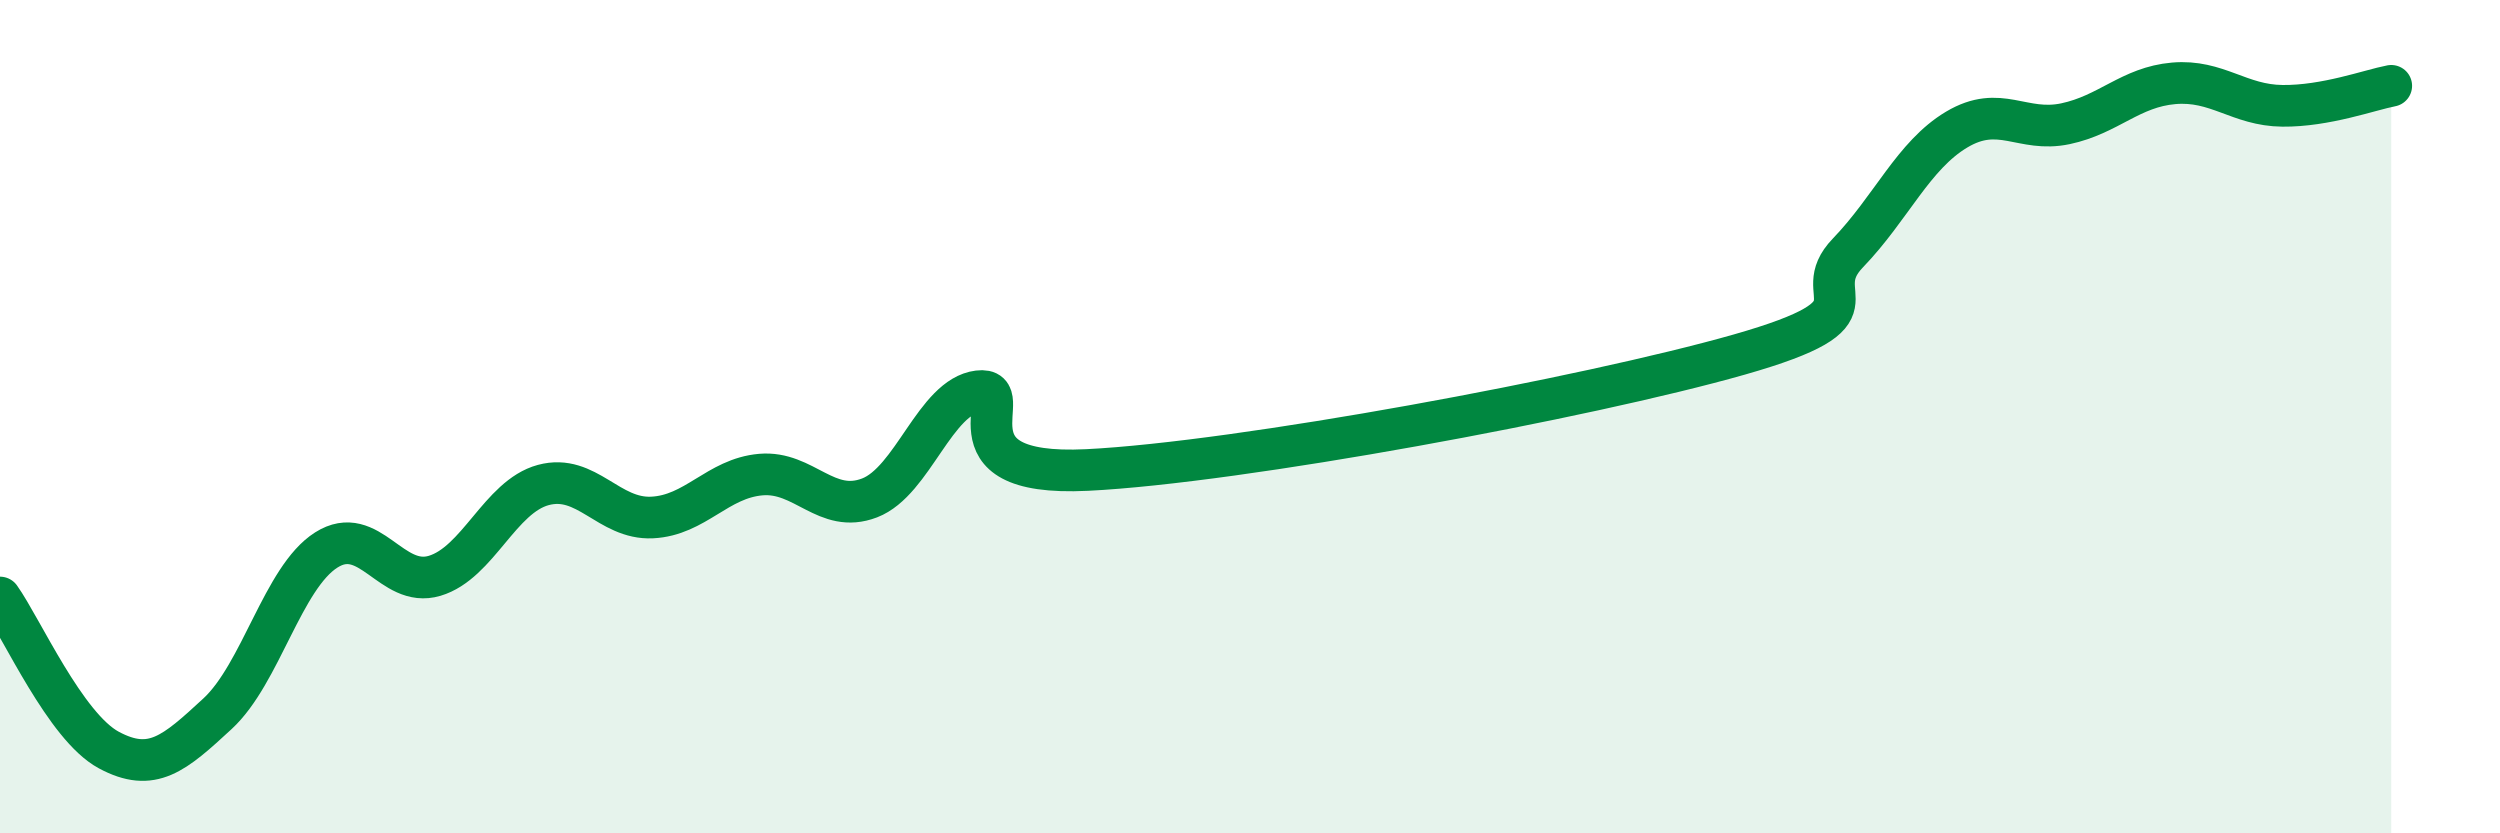
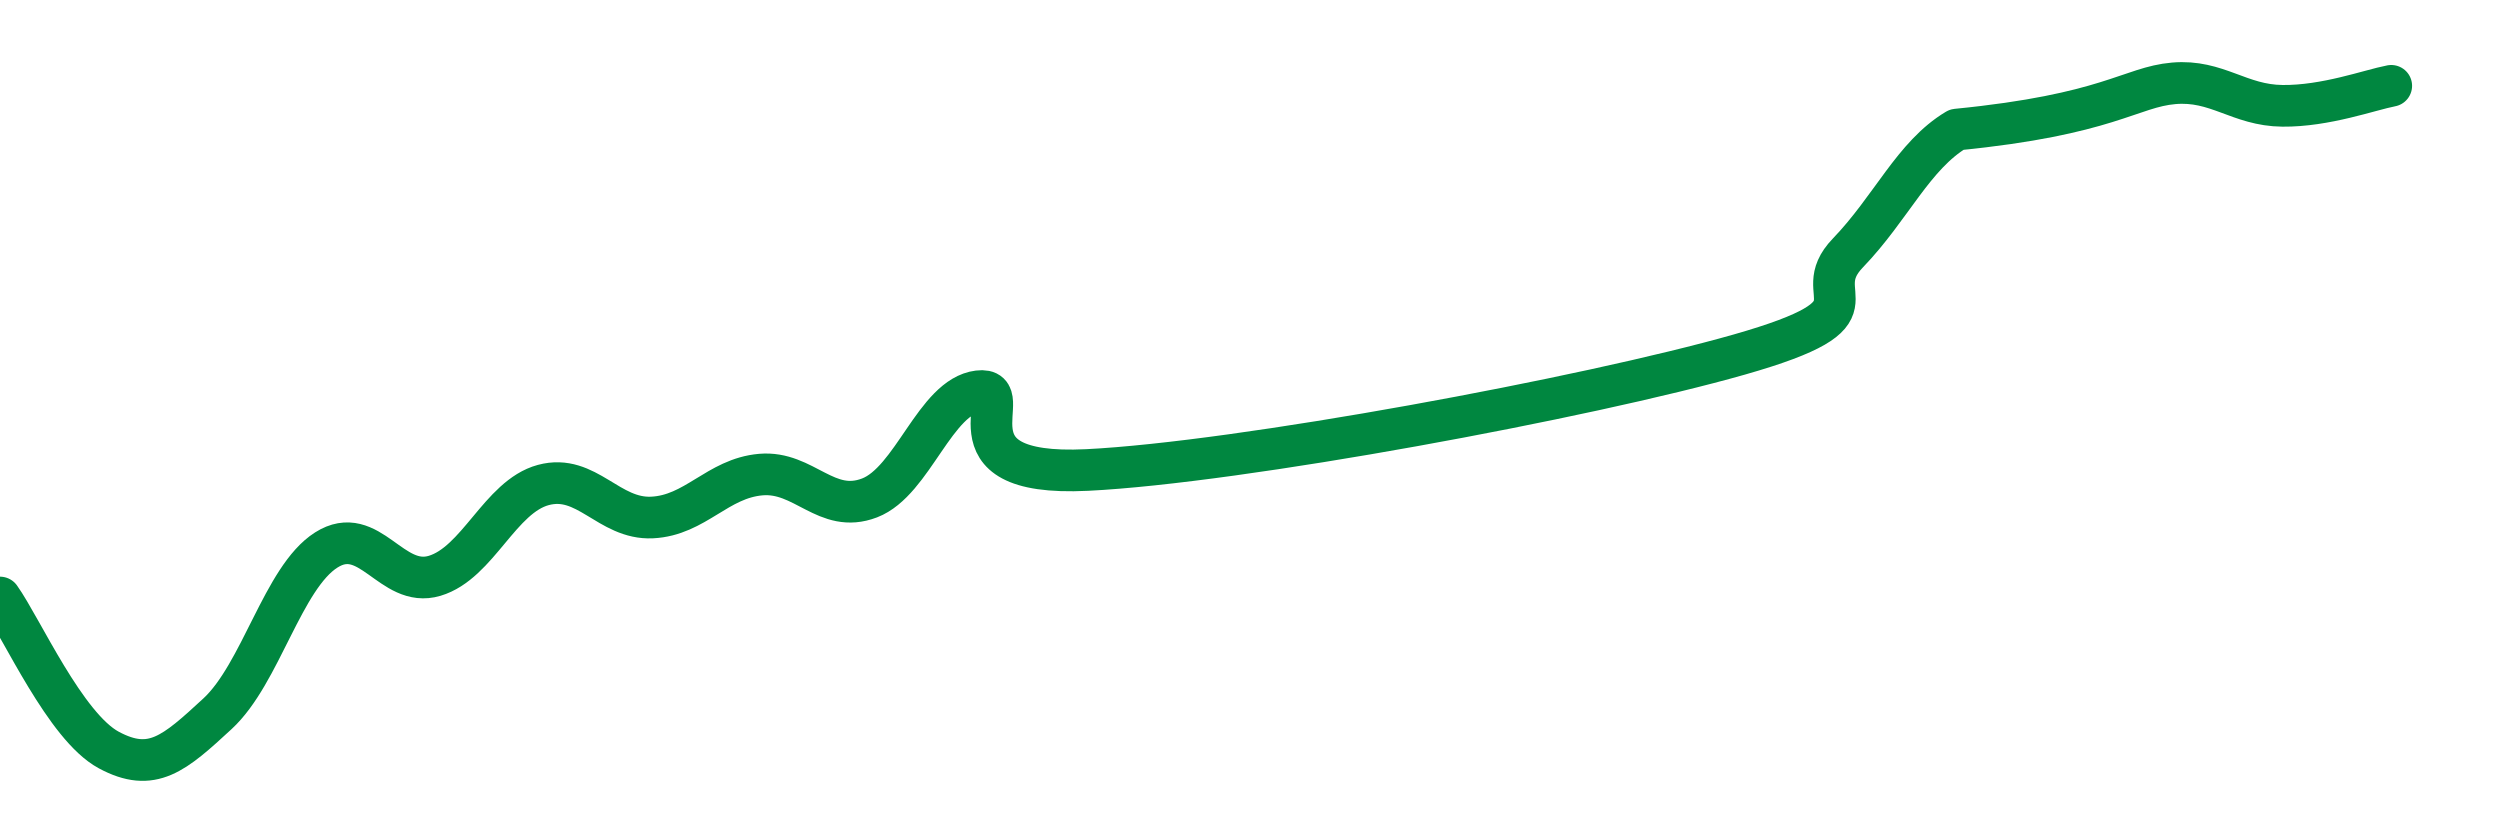
<svg xmlns="http://www.w3.org/2000/svg" width="60" height="20" viewBox="0 0 60 20">
-   <path d="M 0,14.34 C 0.52,15.07 1.57,17.44 2.61,18 C 3.65,18.56 4.18,18.09 5.22,17.13 C 6.26,16.17 6.79,13.86 7.83,13.2 C 8.87,12.54 9.39,14.13 10.43,13.82 C 11.47,13.51 12,11.92 13.04,11.64 C 14.08,11.36 14.61,12.47 15.65,12.42 C 16.69,12.37 17.22,11.48 18.26,11.39 C 19.3,11.3 19.83,12.35 20.87,11.95 C 21.91,11.55 22.44,9.52 23.48,9.39 C 24.52,9.26 22.44,11.46 26.09,11.28 C 29.74,11.1 38.09,9.55 41.74,8.51 C 45.39,7.47 43.31,7.15 44.35,6.07 C 45.39,4.99 45.92,3.73 46.96,3.11 C 48,2.49 48.53,3.19 49.57,2.97 C 50.61,2.75 51.13,2.09 52.17,2 C 53.21,1.91 53.74,2.53 54.78,2.54 C 55.82,2.55 56.87,2.16 57.39,2.06L57.39 20L0 20Z" fill="#008740" opacity="0.1" stroke-linecap="round" stroke-linejoin="round" />
-   <path d="M 0,14.34 C 0.52,15.07 1.57,17.44 2.61,18 C 3.65,18.56 4.18,18.09 5.22,17.13 C 6.26,16.17 6.79,13.86 7.83,13.2 C 8.87,12.54 9.39,14.13 10.43,13.82 C 11.47,13.51 12,11.92 13.04,11.64 C 14.08,11.36 14.61,12.47 15.65,12.42 C 16.69,12.37 17.22,11.48 18.26,11.39 C 19.3,11.3 19.83,12.35 20.87,11.95 C 21.91,11.55 22.44,9.52 23.48,9.39 C 24.52,9.26 22.44,11.46 26.09,11.28 C 29.74,11.1 38.09,9.55 41.74,8.51 C 45.39,7.47 43.31,7.15 44.35,6.07 C 45.39,4.99 45.92,3.73 46.96,3.11 C 48,2.49 48.53,3.19 49.57,2.97 C 50.61,2.75 51.13,2.09 52.17,2 C 53.21,1.91 53.74,2.53 54.78,2.54 C 55.82,2.55 56.87,2.16 57.39,2.06" stroke="#008740" stroke-width="1" fill="none" stroke-linecap="round" stroke-linejoin="round" />
+   <path d="M 0,14.34 C 0.52,15.07 1.57,17.44 2.61,18 C 3.65,18.56 4.18,18.09 5.22,17.13 C 6.26,16.17 6.79,13.86 7.83,13.2 C 8.87,12.54 9.39,14.13 10.43,13.82 C 11.47,13.51 12,11.92 13.04,11.64 C 14.08,11.36 14.61,12.47 15.65,12.42 C 16.69,12.37 17.22,11.48 18.26,11.39 C 19.3,11.3 19.83,12.35 20.87,11.95 C 21.91,11.55 22.44,9.52 23.48,9.39 C 24.52,9.26 22.44,11.46 26.09,11.28 C 29.74,11.1 38.09,9.55 41.74,8.51 C 45.39,7.47 43.31,7.15 44.35,6.07 C 45.39,4.99 45.92,3.73 46.96,3.11 C 50.61,2.75 51.13,2.09 52.17,2 C 53.21,1.91 53.74,2.53 54.78,2.54 C 55.82,2.55 56.87,2.16 57.39,2.06" stroke="#008740" stroke-width="1" fill="none" stroke-linecap="round" stroke-linejoin="round" />
</svg>